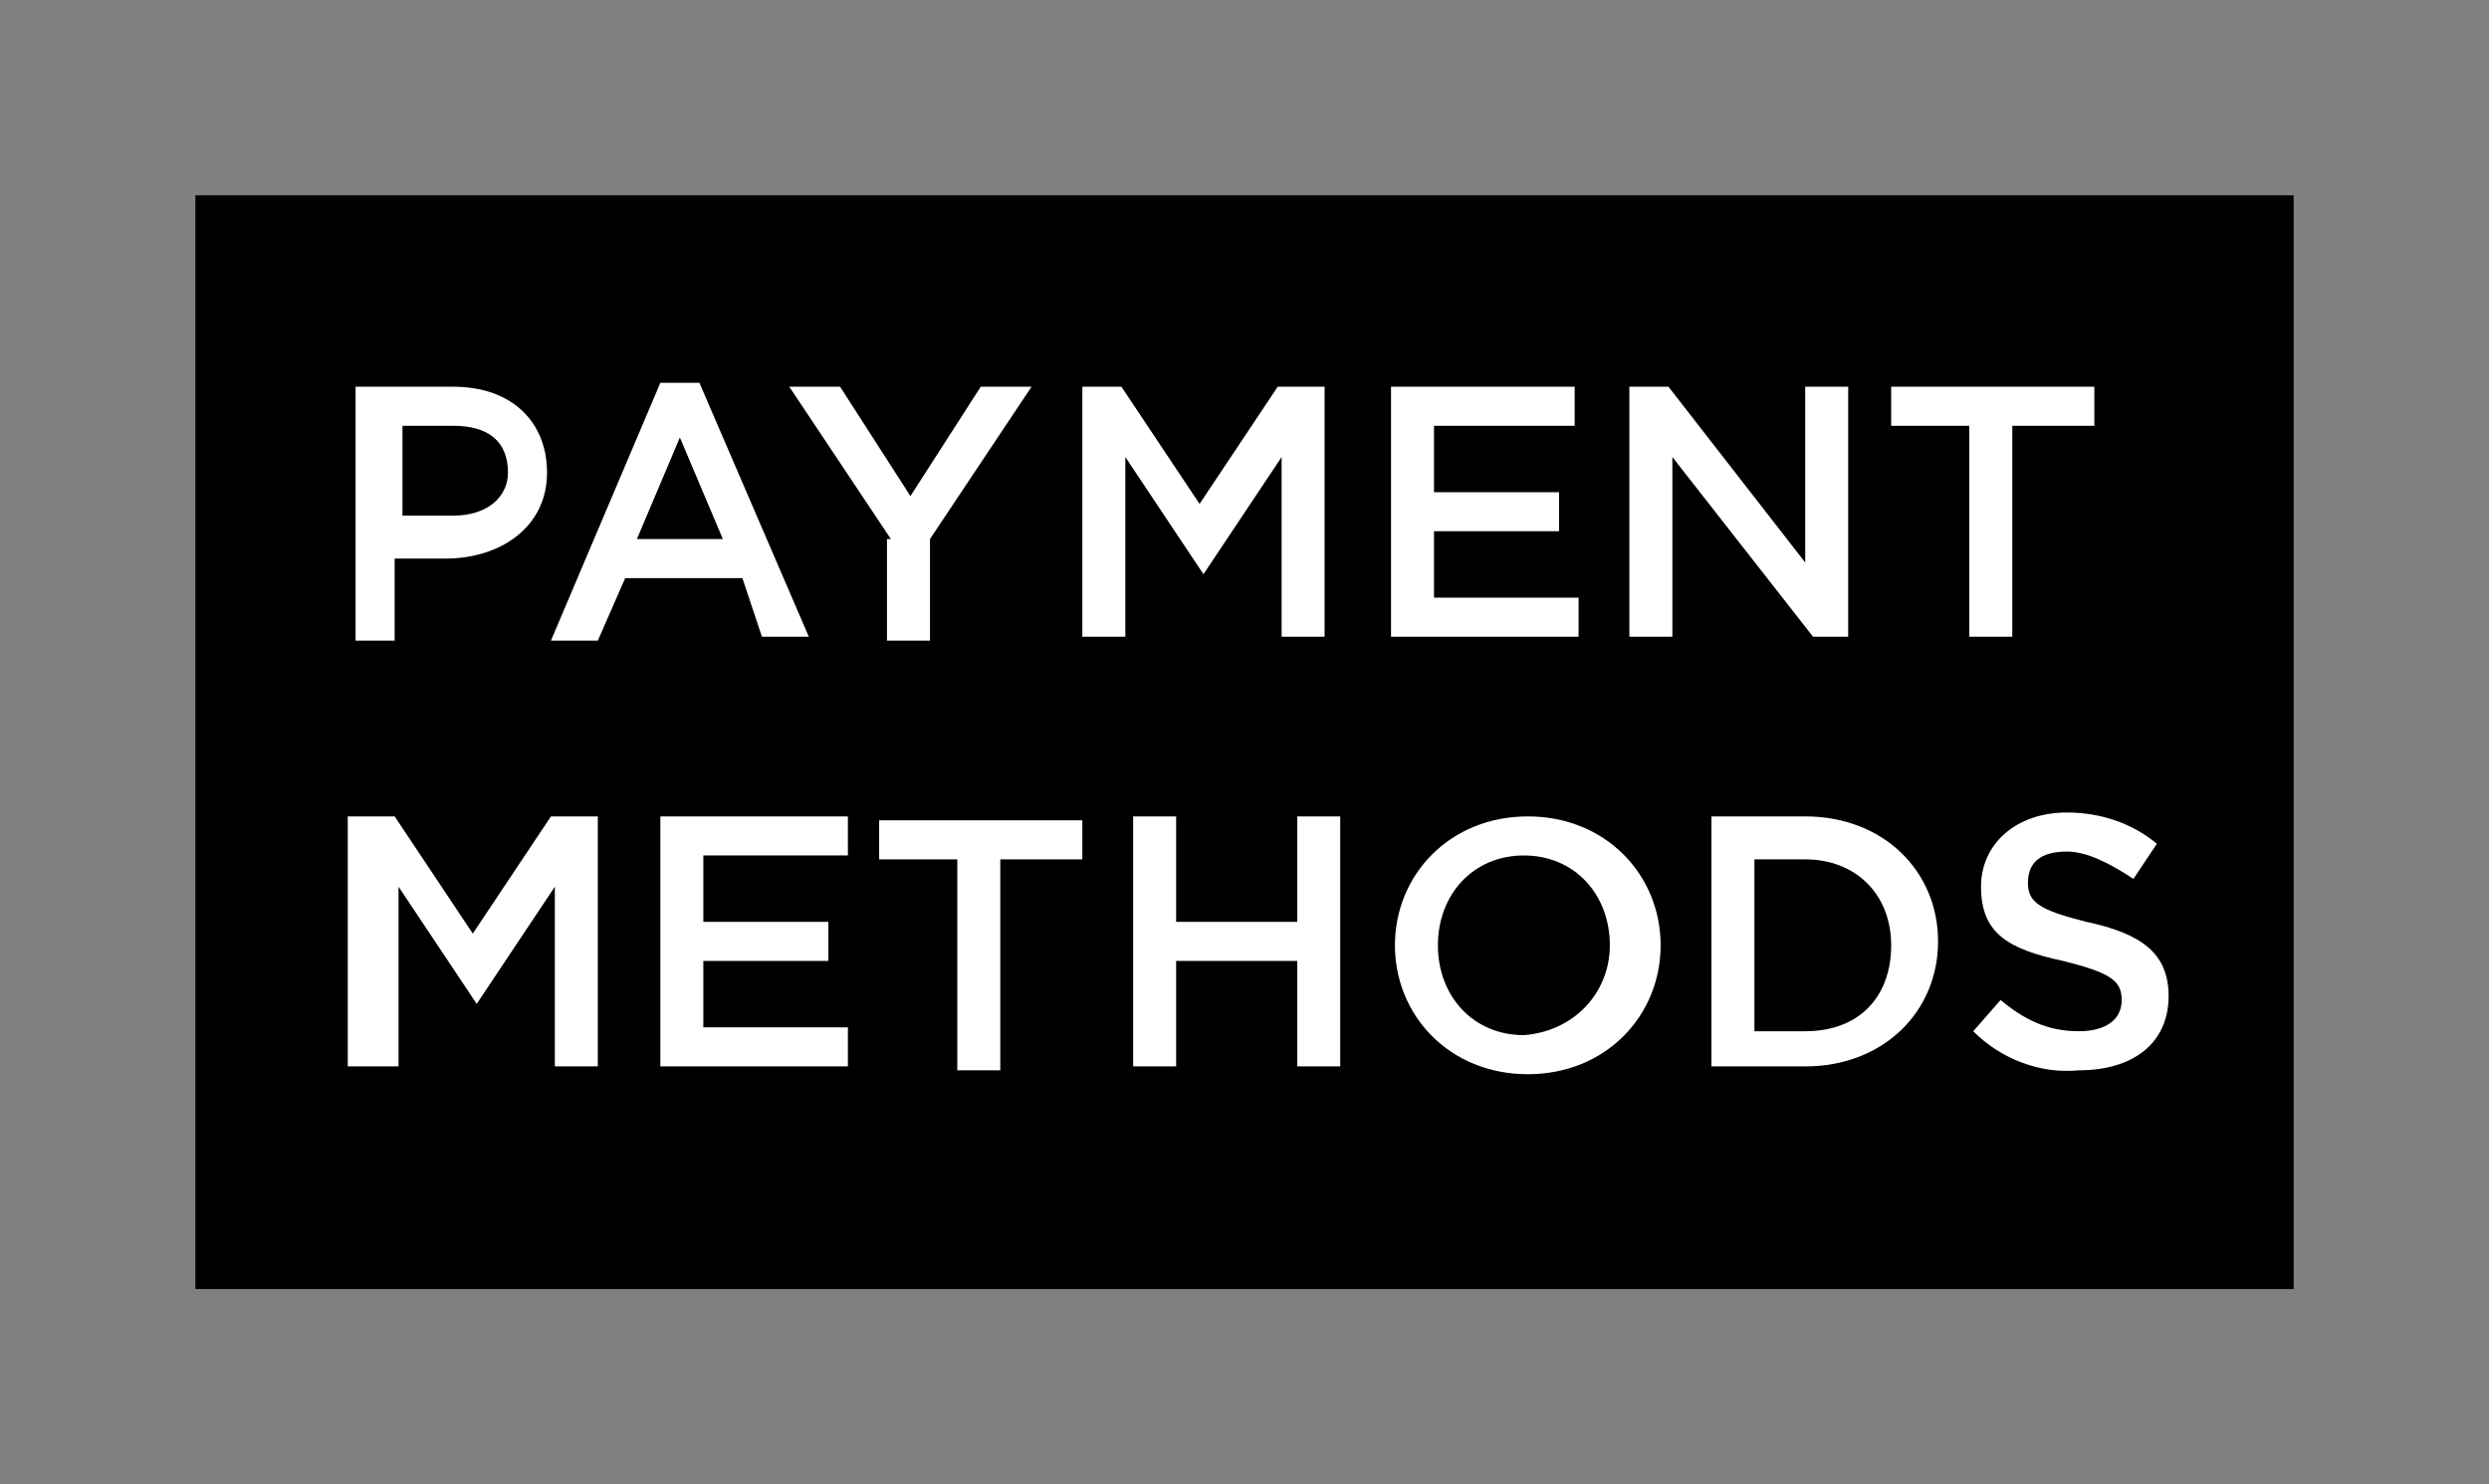
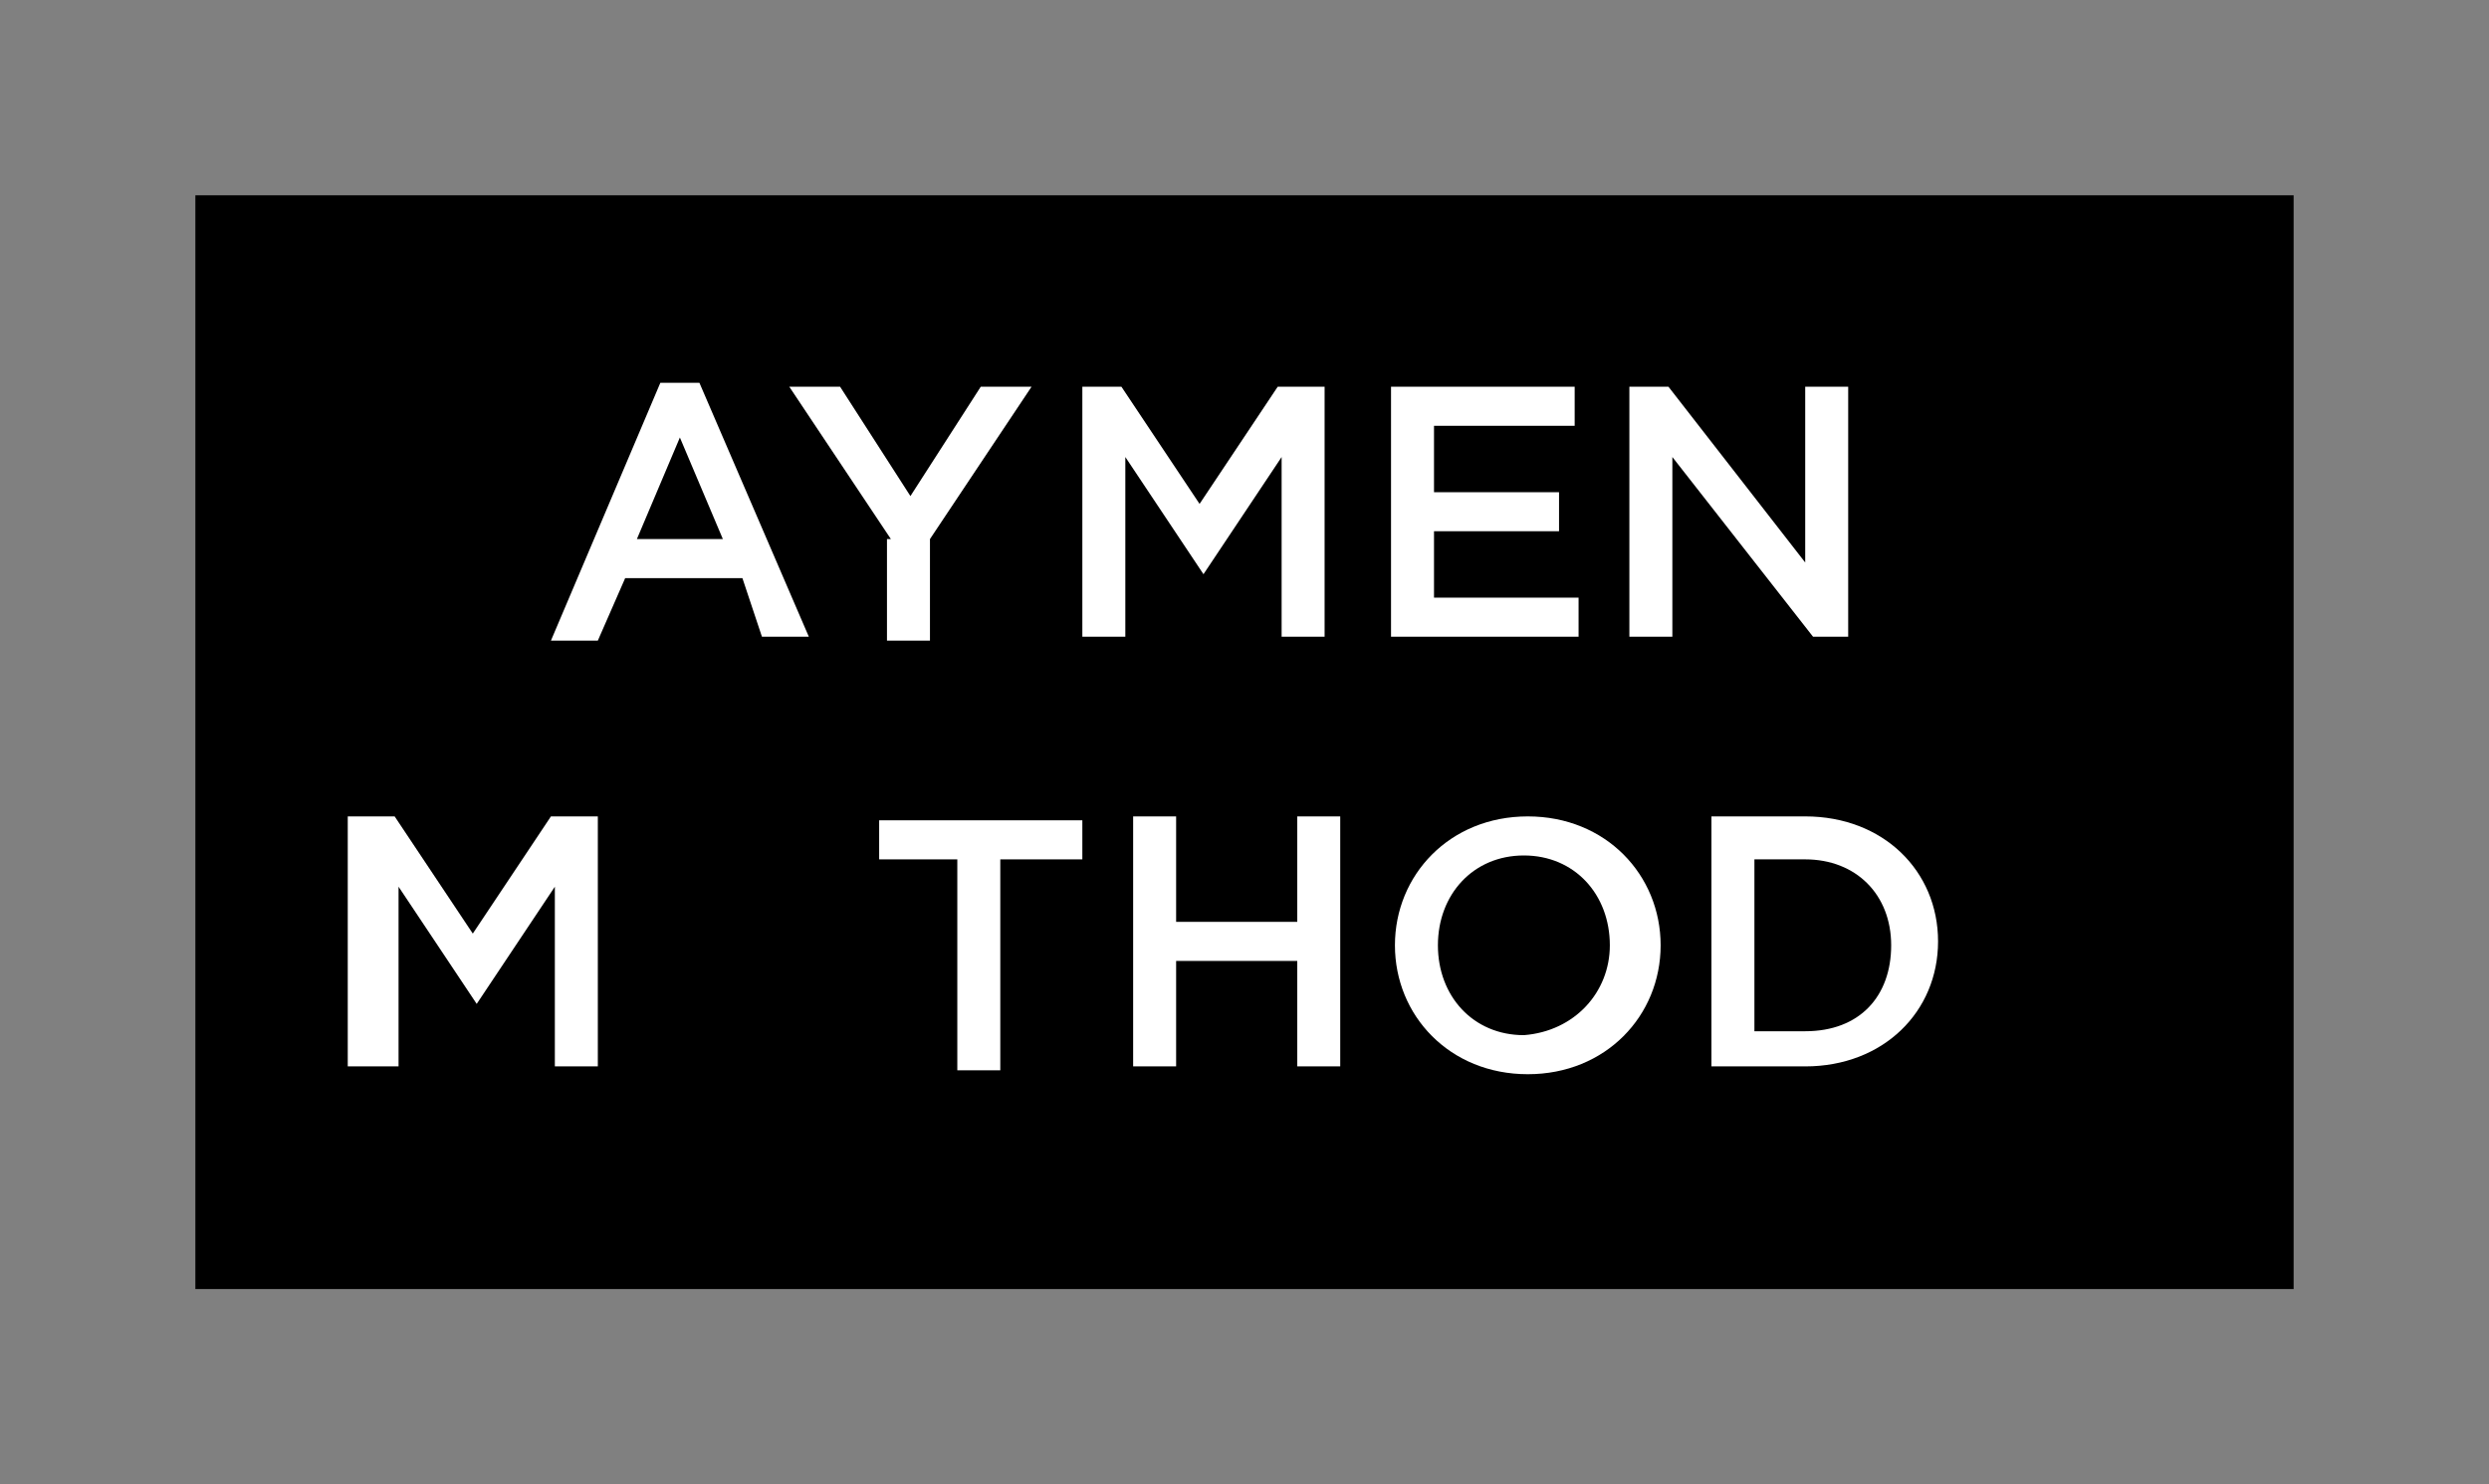
<svg xmlns="http://www.w3.org/2000/svg" version="1.1" id="Ebene_1" x="0px" y="0px" viewBox="0 0 63.7 38" style="enable-background:new 0 0 63.7 38;" xml:space="preserve">
  <rect x="0" y="0" width="63.7" height="38" fill="#808080" stroke="none" />
  <style type="text/css">
	.st0{fill:none;}
	.st1{enable-background:new    ;}
	.st2{fill:#FFFFFF;}
</style>
  <rect x="5" y="5" width="53.7" height="28" />
-   <rect x="9.8" y="12" class="st0" width="43.8" height="18" />
  <g class="st1">
-     <path class="st2" d="M9.1,9.9h2.5c1.5,0,2.4,0.9,2.4,2.2v0c0,1.4-1.2,2.2-2.6,2.2h-1.3v2.1H9.1V9.9z M11.6,13.2   c0.9,0,1.4-0.5,1.4-1.1v0c0-0.8-0.5-1.2-1.4-1.2h-1.3v2.3H11.6z" />
-     <path class="st2" d="M16.9,9.8h1l2.8,6.5h-1.2L19,14.8h-3l-0.7,1.6h-1.2L16.9,9.8z M18.5,13.8l-1.1-2.6l-1.1,2.6H18.5z" />
+     <path class="st2" d="M16.9,9.8h1l2.8,6.5h-1.2L19,14.8h-3l-0.7,1.6h-1.2L16.9,9.8z M18.5,13.8l-1.1-2.6l-1.1,2.6z" />
    <path class="st2" d="M22.8,13.8l-2.6-3.9h1.3l1.8,2.8l1.8-2.8h1.3l-2.6,3.9v2.6h-1.1V13.8z" />
    <path class="st2" d="M27.5,9.9h1.2l2,3l2-3h1.2v6.4h-1.1v-4.6l-2,3h0l-2-3v4.6h-1.1V9.9z" />
    <path class="st2" d="M35.5,9.9h4.8v1h-3.6v1.7h3.2v1h-3.2v1.7h3.7v1h-4.8V9.9z" />
    <path class="st2" d="M41.7,9.9h1l3.5,4.5V9.9h1.1v6.4h-0.9l-3.6-4.6v4.6h-1.1V9.9z" />
-     <path class="st2" d="M50.5,10.9h-2.1v-1h5.2v1h-2.1v5.4h-1.1V10.9z" />
  </g>
  <g class="st1">
    <path class="st2" d="M8.9,20.9h1.2l2,3l2-3h1.2v6.4h-1.1v-4.6l-2,3h0l-2-3v4.6H8.9V20.9z" />
-     <path class="st2" d="M16.9,20.9h4.8v1H18v1.7h3.2v1H18v1.7h3.7v1h-4.8V20.9z" />
    <path class="st2" d="M24.6,22h-2.1v-1h5.2v1h-2.1v5.4h-1.1V22z" />
    <path class="st2" d="M29,20.9h1.1v2.7h3.1v-2.7h1.1v6.4h-1.1v-2.7h-3.1v2.7H29V20.9z" />
    <path class="st2" d="M35.7,24.2L35.7,24.2c0-1.8,1.4-3.3,3.4-3.3c2,0,3.4,1.5,3.4,3.3v0c0,1.8-1.4,3.3-3.4,3.3   C37.1,27.5,35.7,26,35.7,24.2z M41.2,24.2L41.2,24.2c0-1.3-0.9-2.3-2.2-2.3c-1.3,0-2.2,1-2.2,2.3v0c0,1.3,0.9,2.3,2.2,2.3   C40.3,26.4,41.2,25.4,41.2,24.2z" />
    <path class="st2" d="M43.8,20.9h2.4c2,0,3.4,1.4,3.4,3.2v0c0,1.8-1.4,3.2-3.4,3.2h-2.4V20.9z M44.9,22v4.4h1.3   c1.4,0,2.2-0.9,2.2-2.2v0c0-1.3-0.9-2.2-2.2-2.2H44.9z" />
-     <path class="st2" d="M50.5,26.4l0.7-0.8c0.6,0.5,1.2,0.8,2,0.8c0.7,0,1.1-0.3,1.1-0.8v0c0-0.5-0.3-0.7-1.5-1   c-1.4-0.3-2.1-0.7-2.1-1.9v0c0-1.1,0.9-1.9,2.2-1.9c0.9,0,1.7,0.3,2.3,0.8l-0.6,0.9c-0.6-0.4-1.2-0.7-1.7-0.7c-0.7,0-1,0.3-1,0.8v0   c0,0.5,0.3,0.7,1.5,1c1.4,0.3,2.1,0.8,2.1,1.9v0c0,1.2-0.9,1.9-2.3,1.9C52.2,27.5,51.2,27.1,50.5,26.4z" />
  </g>
</svg>